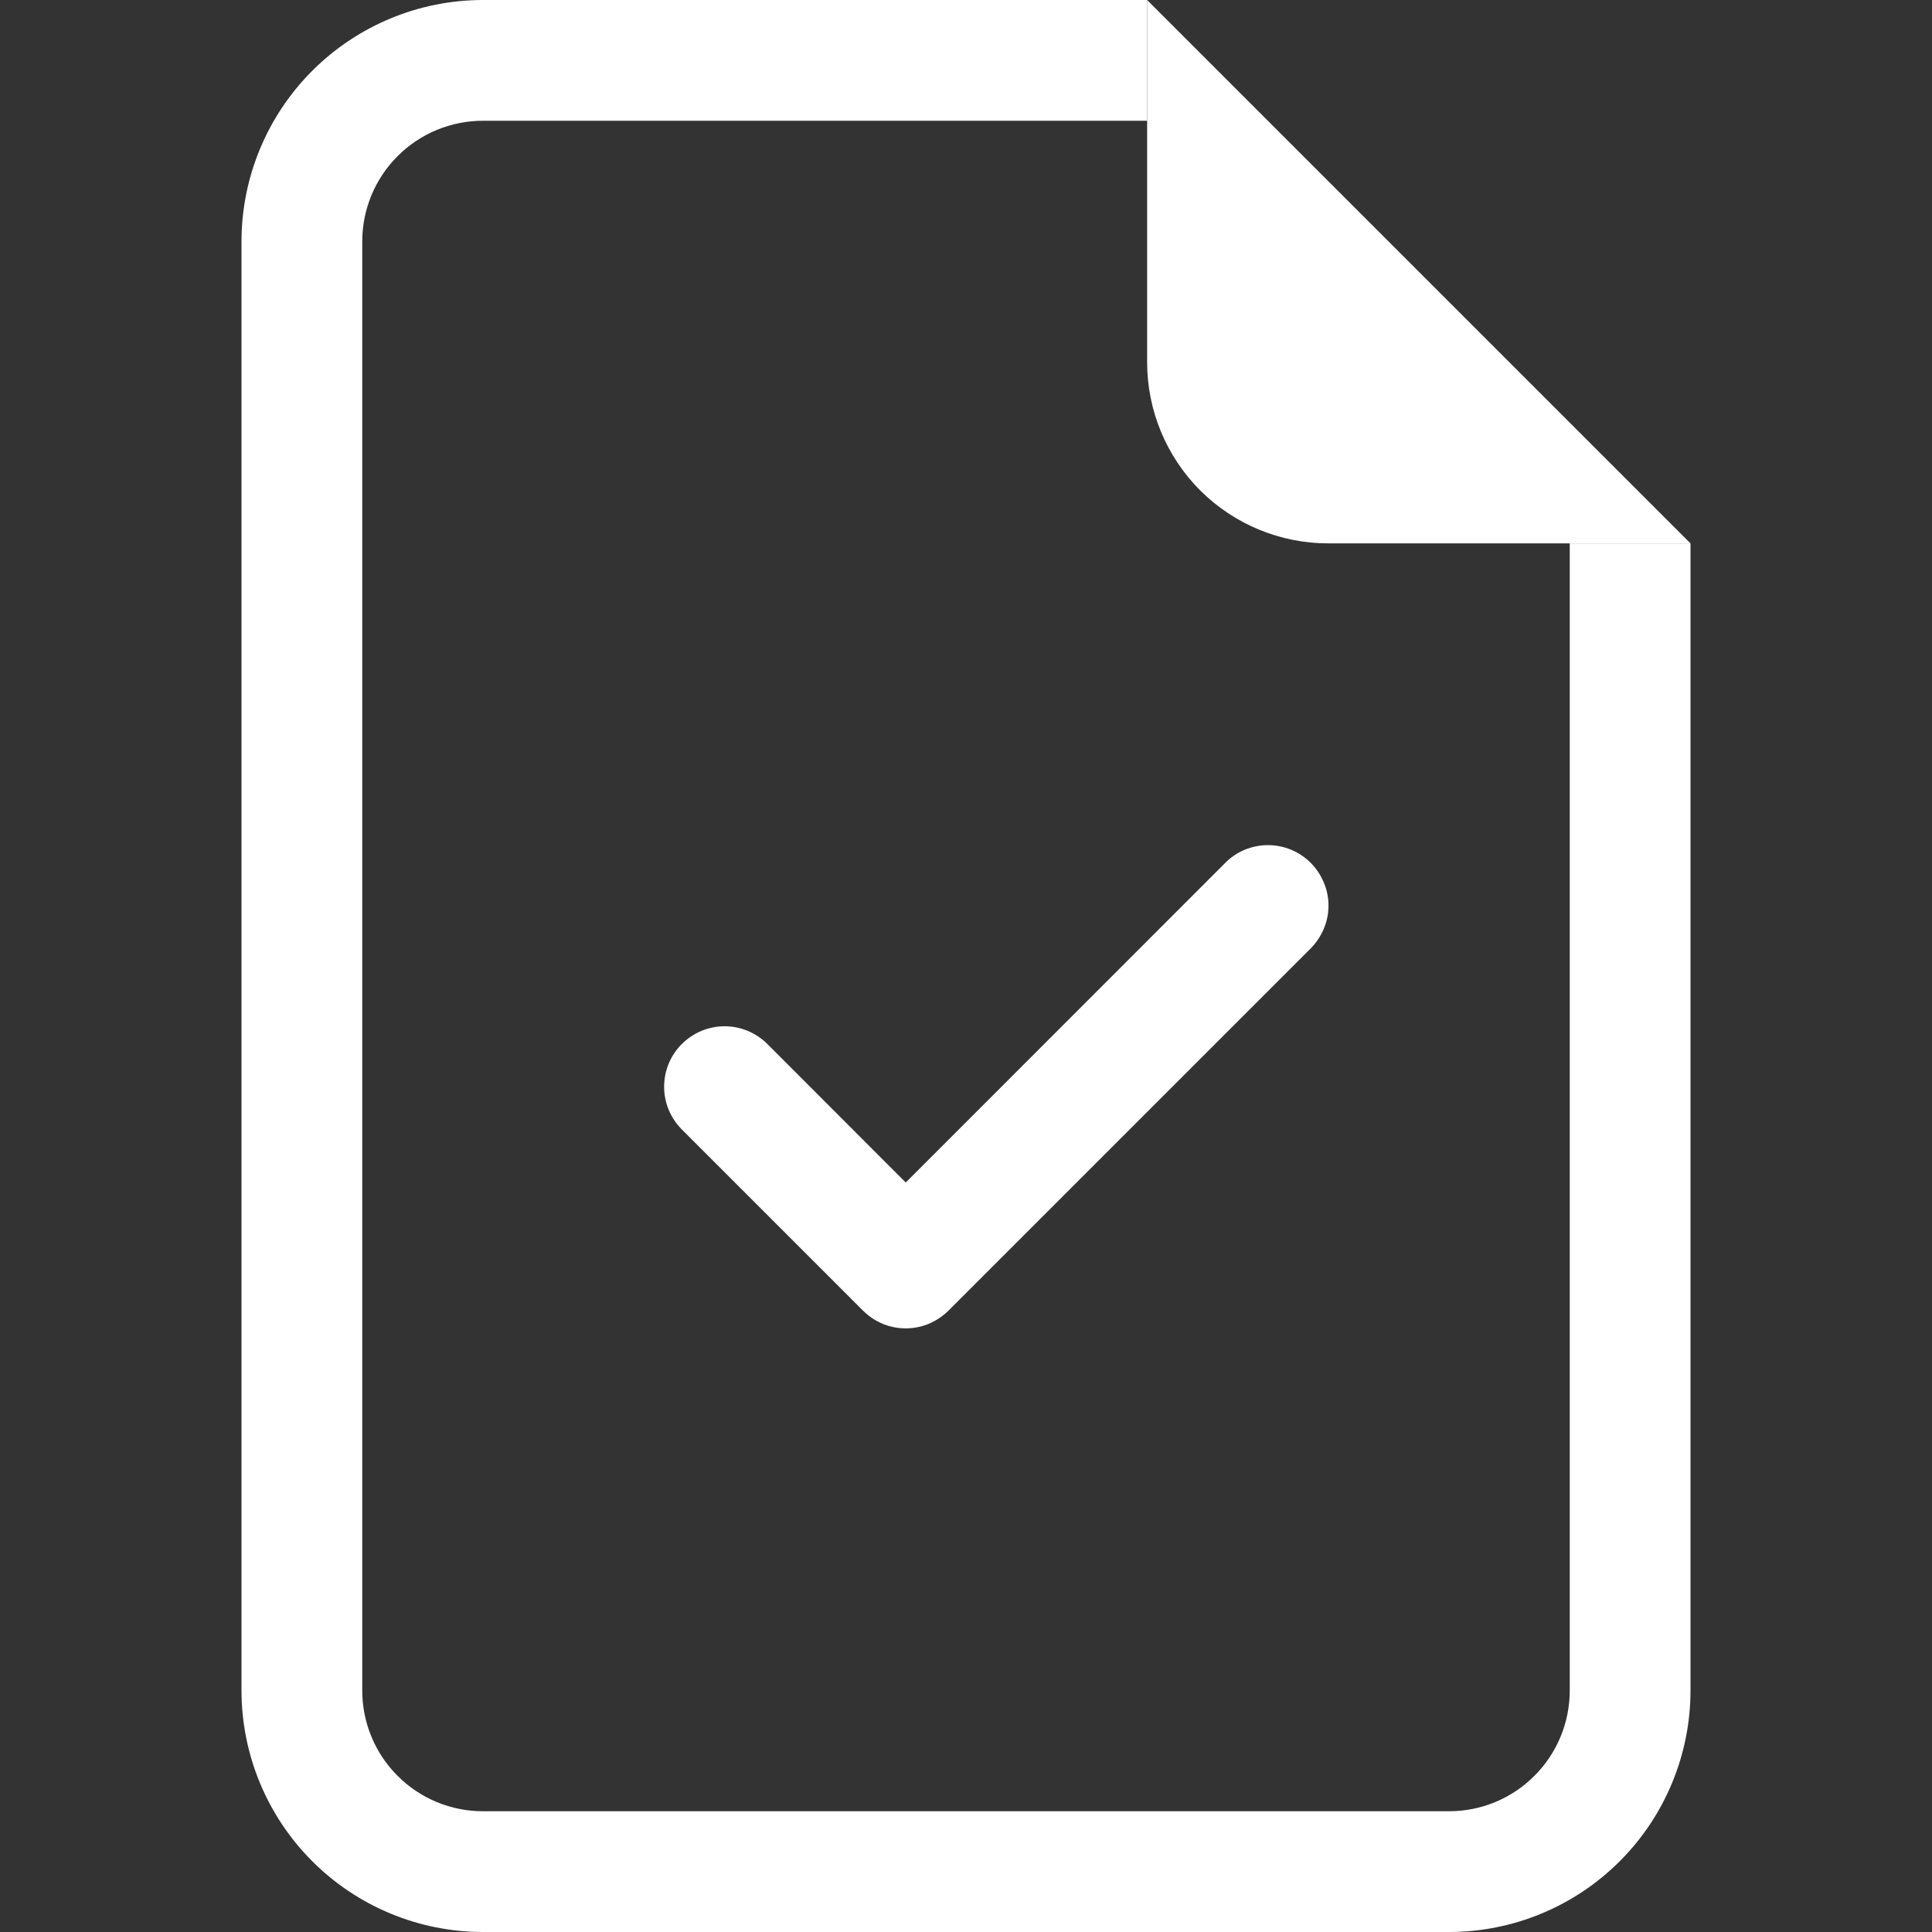
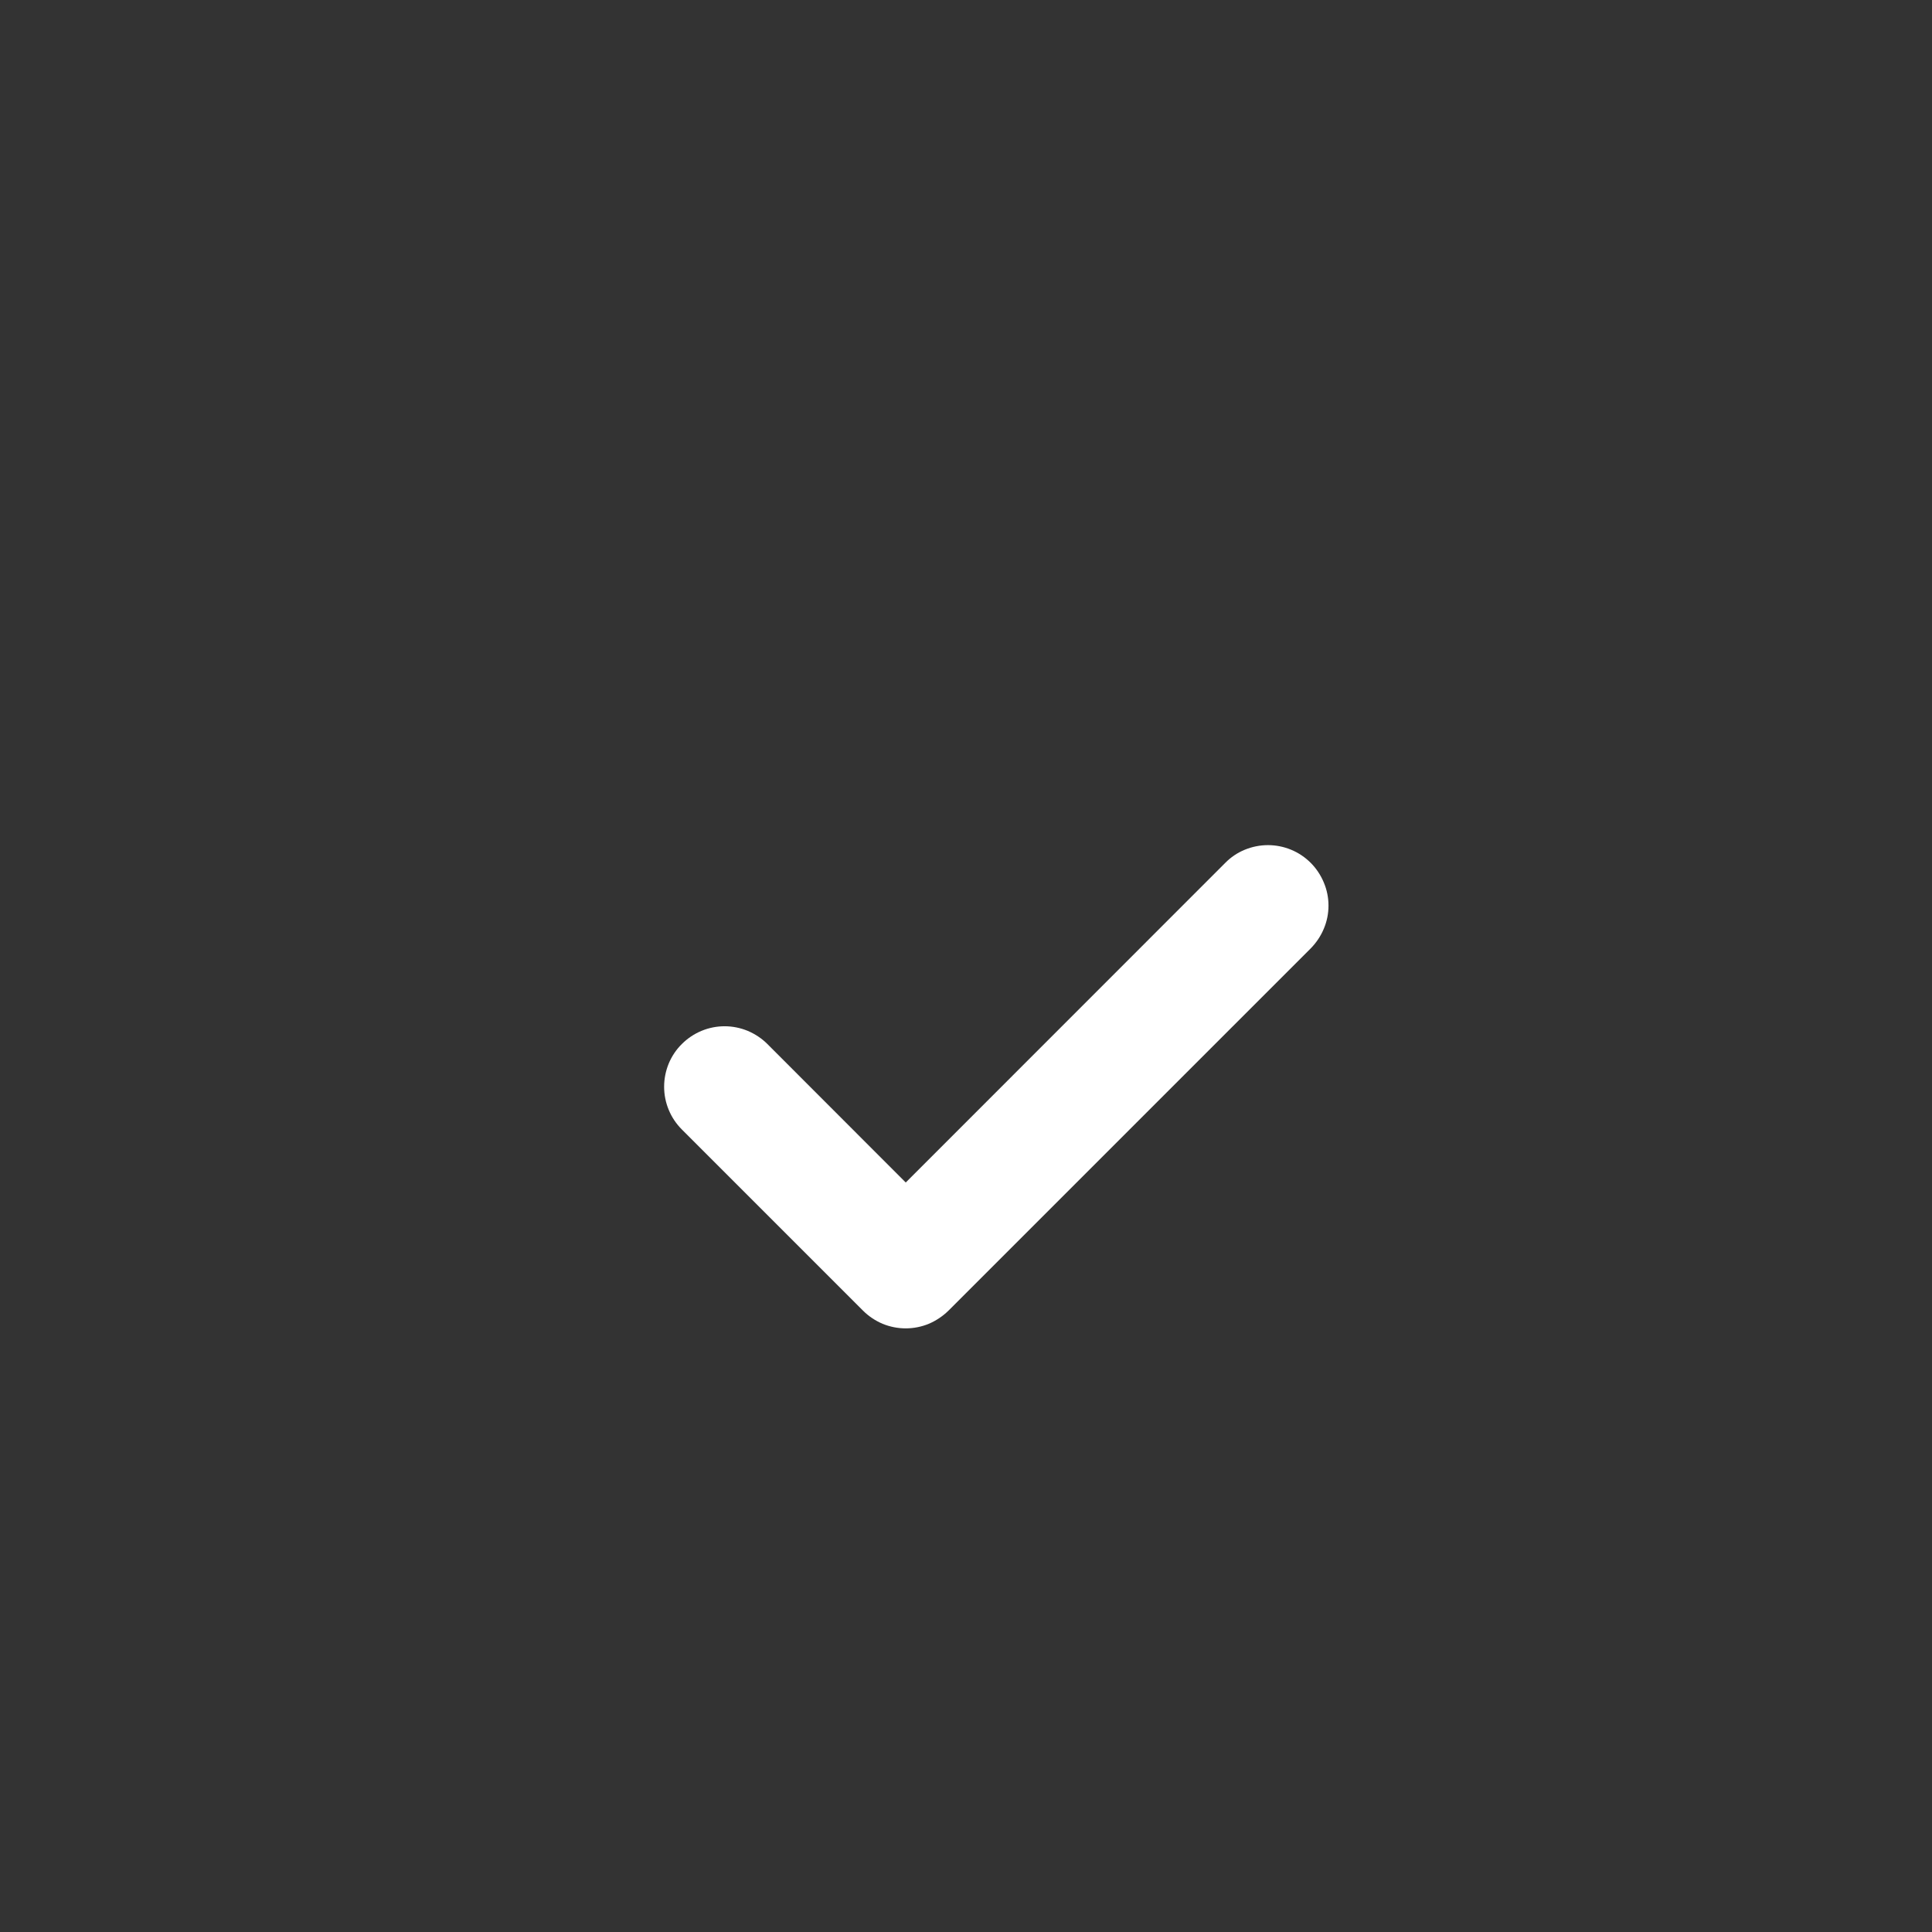
<svg xmlns="http://www.w3.org/2000/svg" width="16" height="16" viewBox="0 0 16 16" fill="none">
  <rect x="0" y="0" width="16" height="16" fill="#333333" stroke="none" />
-   <path d="M4 0H9.5V1H4C3.735 1 3.48 1.105 3.293 1.293C3.105 1.48 3 1.735 3 2V14C3 14.265 3.105 14.52 3.293 14.707C3.48 14.895 3.735 15 4 15H12C12.265 15 12.52 14.895 12.707 14.707C12.895 14.52 13 14.265 13 14V4.5H14V14C14 14.53 13.789 15.039 13.414 15.414C13.039 15.789 12.53 16 12 16H4C3.47 16 2.961 15.789 2.586 15.414C2.211 15.039 2 14.53 2 14V2C2 1.47 2.211 0.961 2.586 0.586C2.961 0.211 3.47 0 4 0V0Z" fill="white" />
-   <path d="M9.5 3V0L14 4.5H11C10.602 4.5 10.221 4.342 9.939 4.061C9.658 3.779 9.5 3.398 9.5 3Z" fill="white" />
  <path fill-rule="evenodd" clip-rule="evenodd" d="M10.855 7.146C10.901 7.192 10.938 7.248 10.963 7.308C10.989 7.369 11.002 7.434 11.002 7.5C11.002 7.566 10.989 7.631 10.963 7.692C10.938 7.752 10.901 7.807 10.855 7.854L7.855 10.854C7.808 10.9 7.753 10.937 7.692 10.963C7.632 10.988 7.566 11.001 7.501 11.001C7.435 11.001 7.37 10.988 7.309 10.963C7.248 10.937 7.193 10.9 7.147 10.854L5.647 9.354C5.6 9.307 5.563 9.252 5.538 9.191C5.513 9.131 5.5 9.066 5.5 9C5.5 8.934 5.513 8.869 5.538 8.808C5.563 8.748 5.6 8.692 5.647 8.646C5.741 8.552 5.868 8.499 6.001 8.499C6.066 8.499 6.131 8.512 6.192 8.537C6.253 8.563 6.308 8.599 6.355 8.646L7.501 9.793L10.147 7.146C10.193 7.099 10.248 7.062 10.309 7.037C10.37 7.012 10.435 6.999 10.501 6.999C10.566 6.999 10.632 7.012 10.692 7.037C10.753 7.062 10.808 7.099 10.855 7.146Z" fill="white" />
</svg>